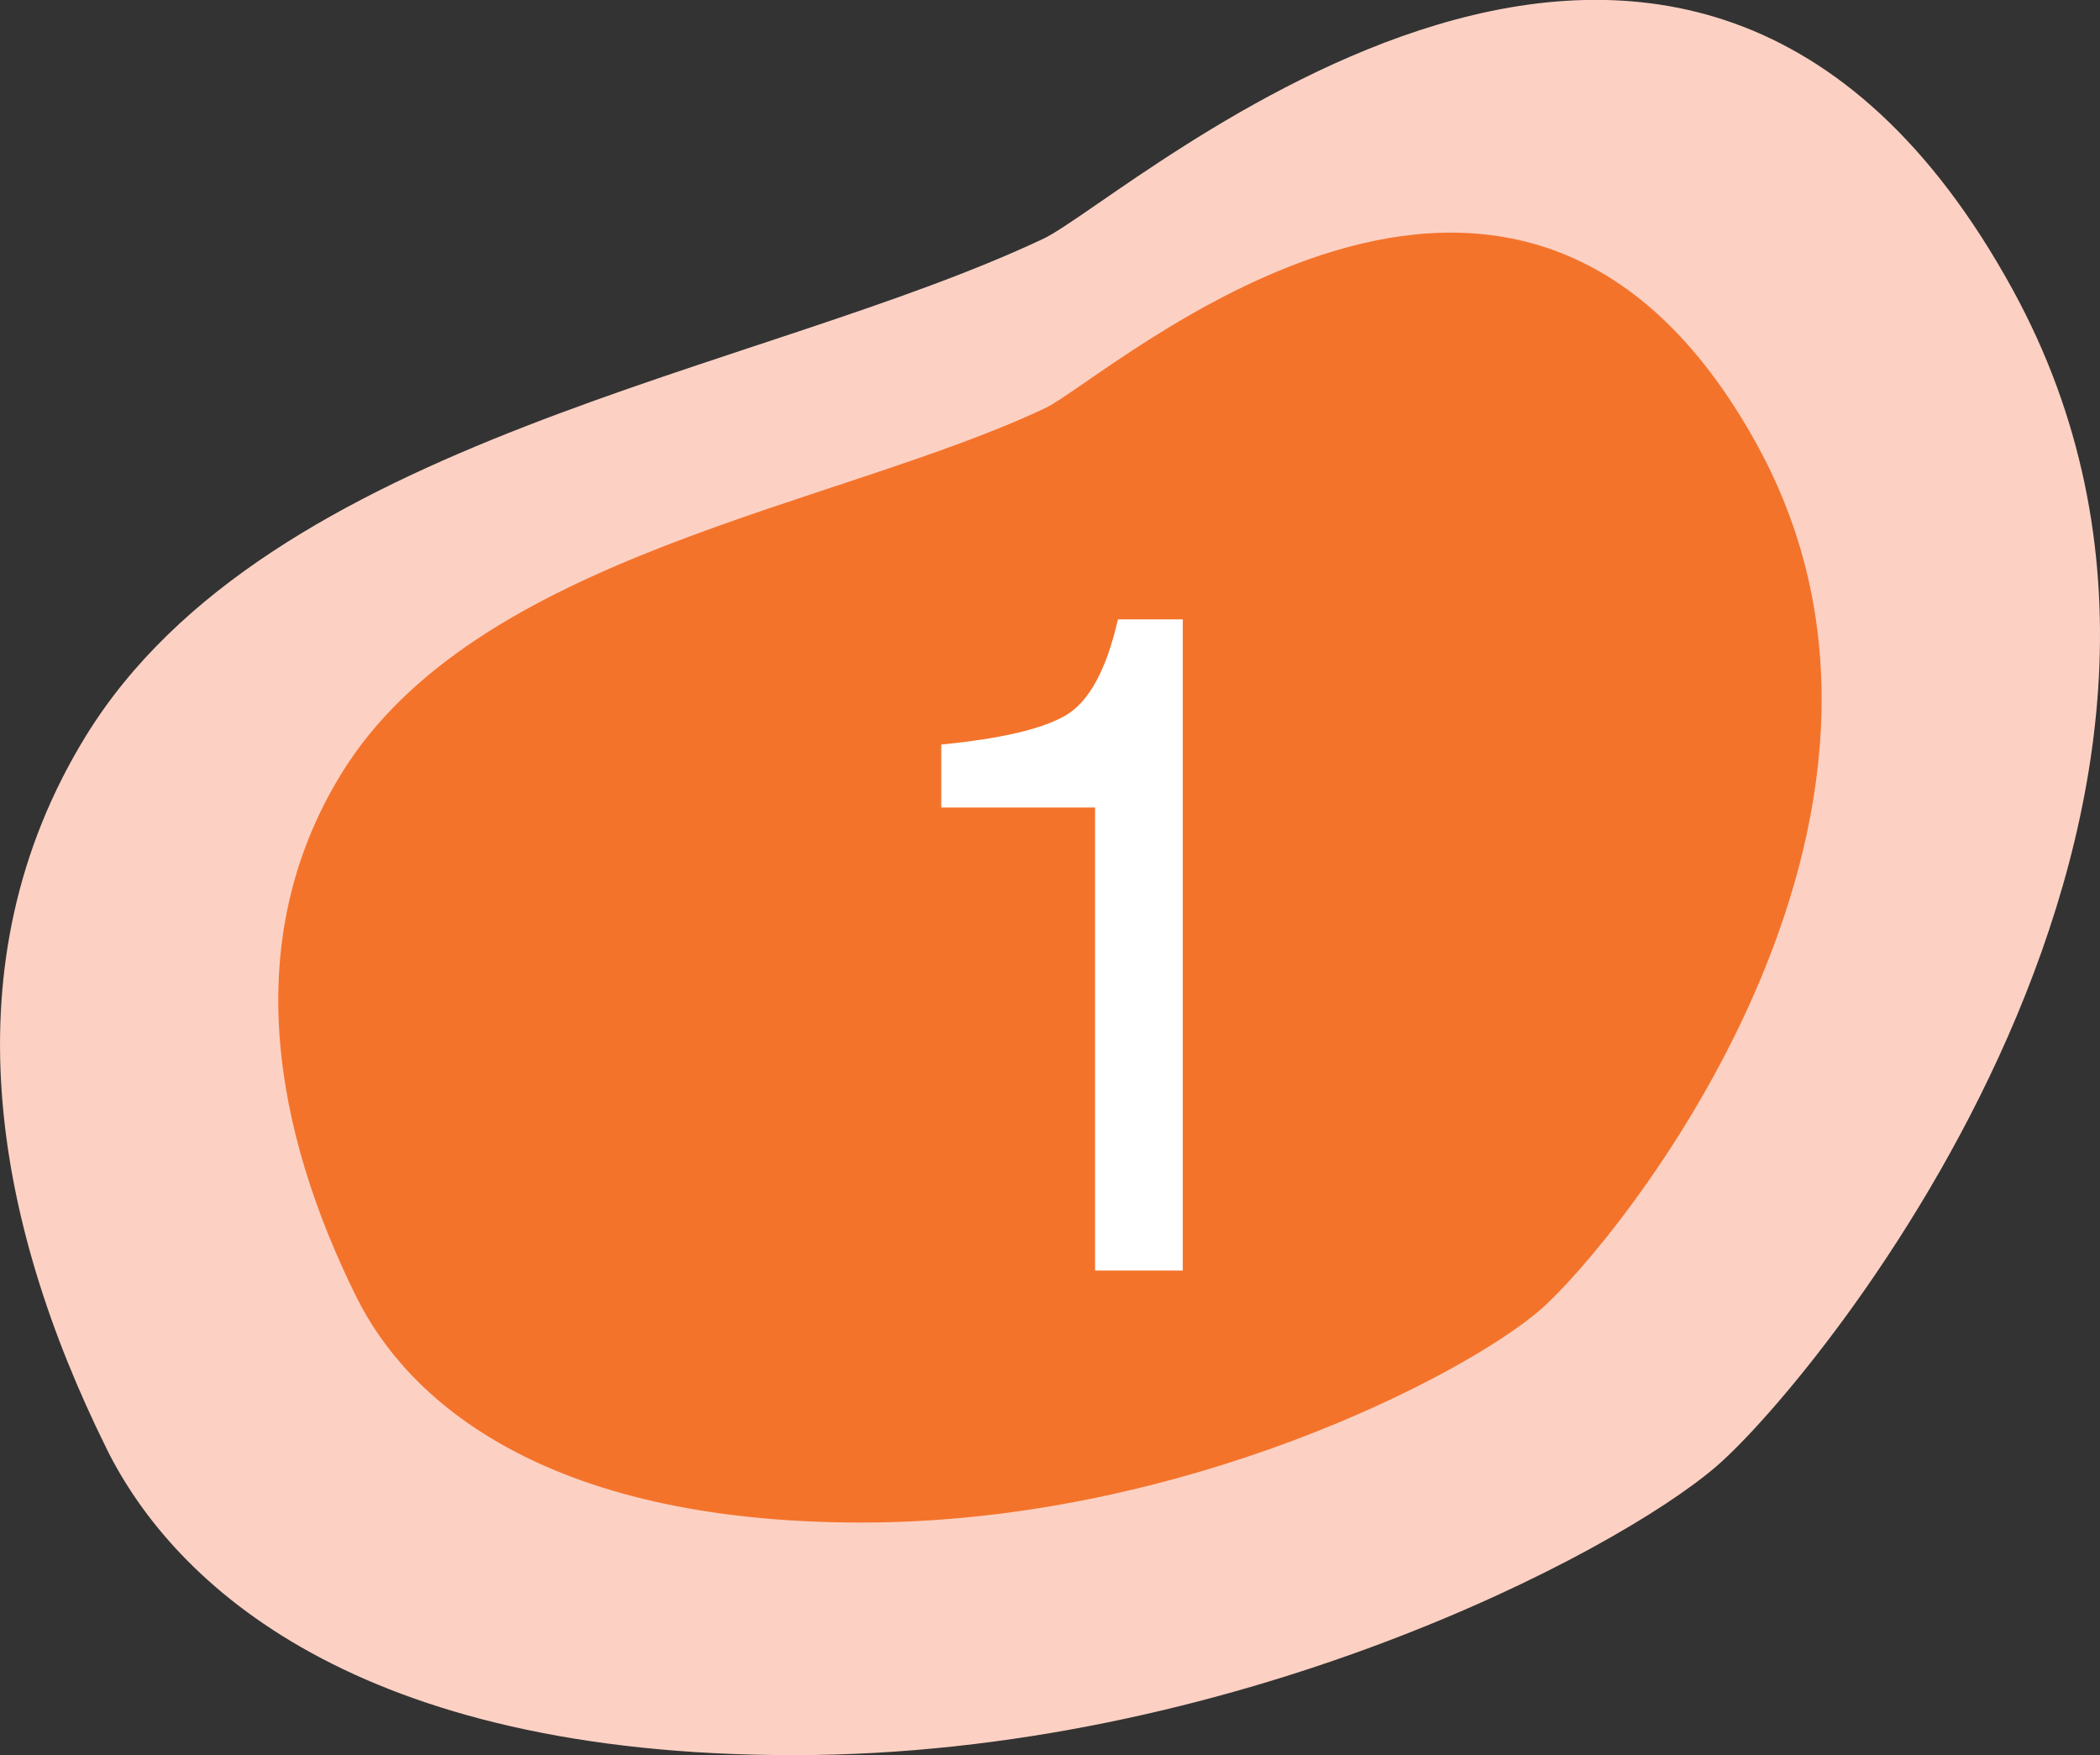
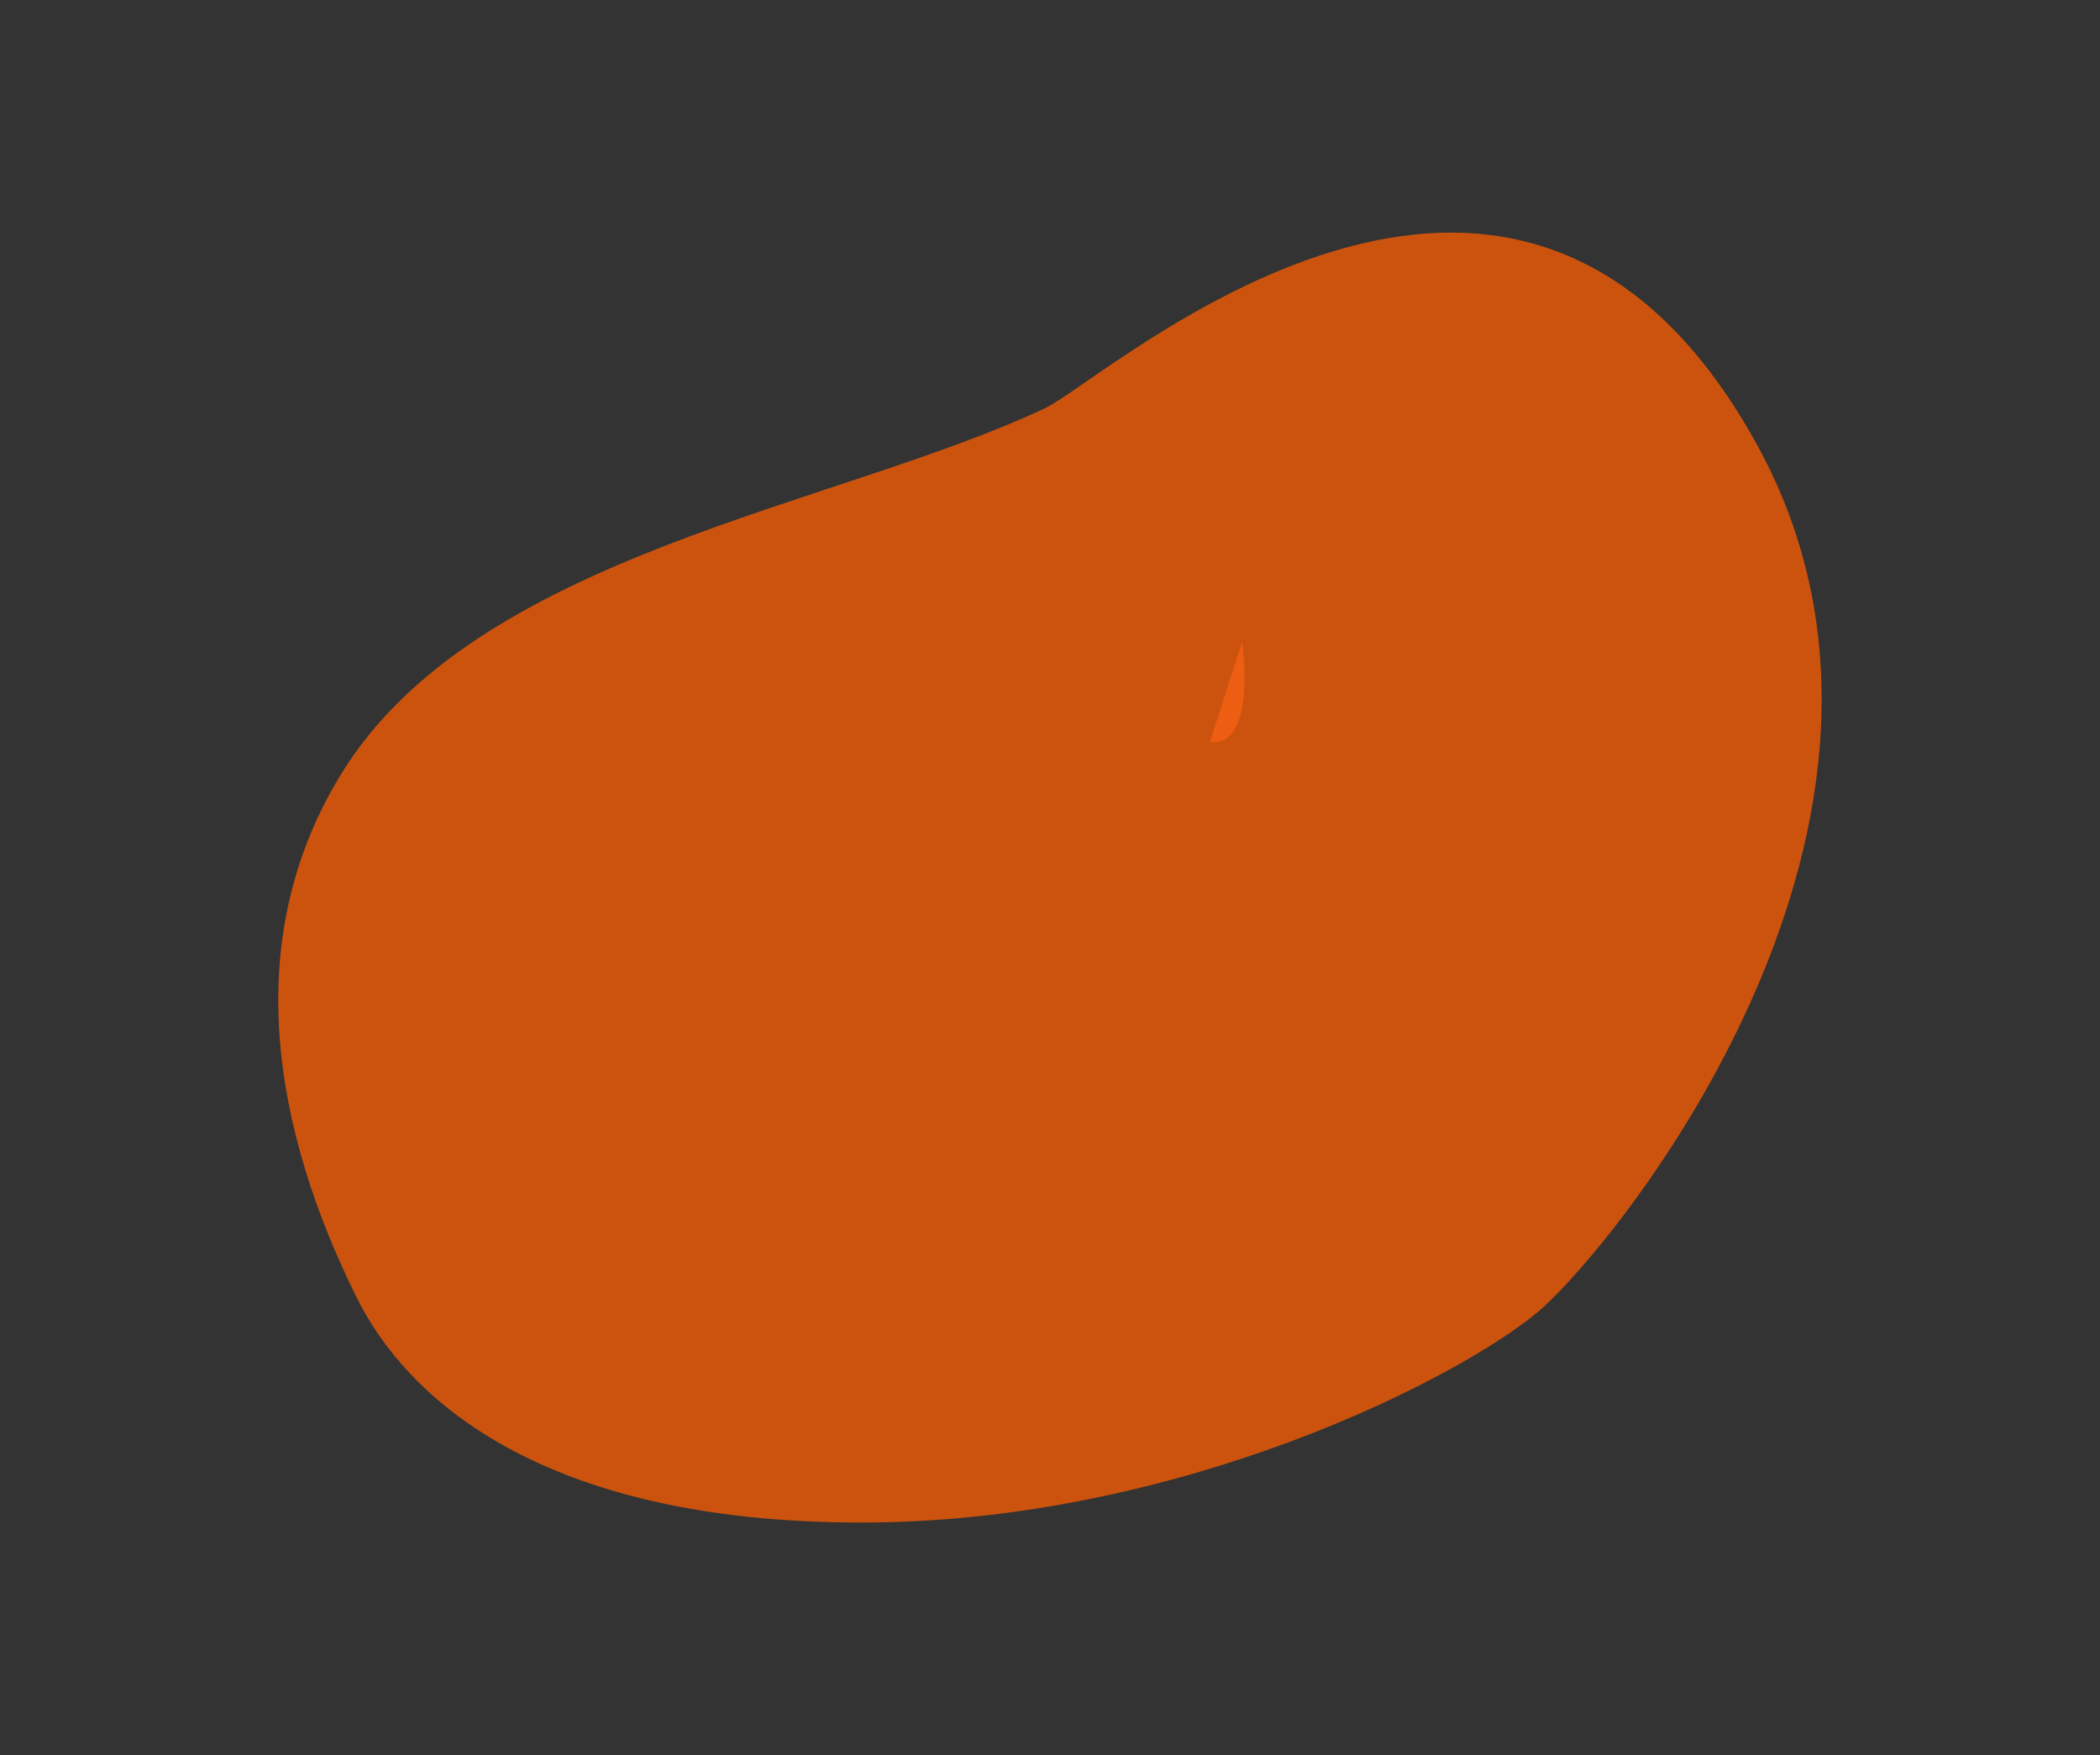
<svg xmlns="http://www.w3.org/2000/svg" viewBox="0 0 216.45 180.89">
  <rect x="0" y="0" width="216.45" height="180.89" fill="#333333" stroke="none" />
  <g id="a" />
  <g id="b">
    <g id="c">
      <g>
        <path d="M128.04,66.11l-3.32,10.31s4.61,1.55,3.32-10.31Z" fill="#d56648" fill-rule="evenodd" />
-         <path d="M10.98,149.29c6.96,14.05,25.78,31.59,70.81,31.59s84.61-20.7,95.14-29.78c10.53-9.08,59.4-68.62,30.5-121.29-33.79-61.59-91.08-9.36-99.9-5.2-29.43,13.87-79.85,20.51-98.73,51.32-14.28,23.31-9.44,49.89,2.18,73.35h0Z" fill="#fcd1c3" fill-rule="evenodd" />
        <path d="M36.75,133.69c5.11,10.33,18.95,23.22,52.04,23.22s62.18-15.21,69.92-21.88c7.74-6.67,43.66-50.43,22.42-89.14-24.84-45.26-66.94-6.88-73.42-3.82-21.63,10.19-58.69,15.07-72.56,37.72-10.5,17.13-6.94,36.67,1.6,53.91h0Z" fill="#f25c05" fill-rule="evenodd" opacity=".8" />
-         <path d="M97.02,83.22v-6.49c6.12-.6,10.38-1.59,12.8-2.99,2.42-1.4,4.22-4.7,5.41-9.91h6.68v67.11h-9.04v-47.72h-15.86Z" fill="#fff" />
      </g>
    </g>
  </g>
</svg>